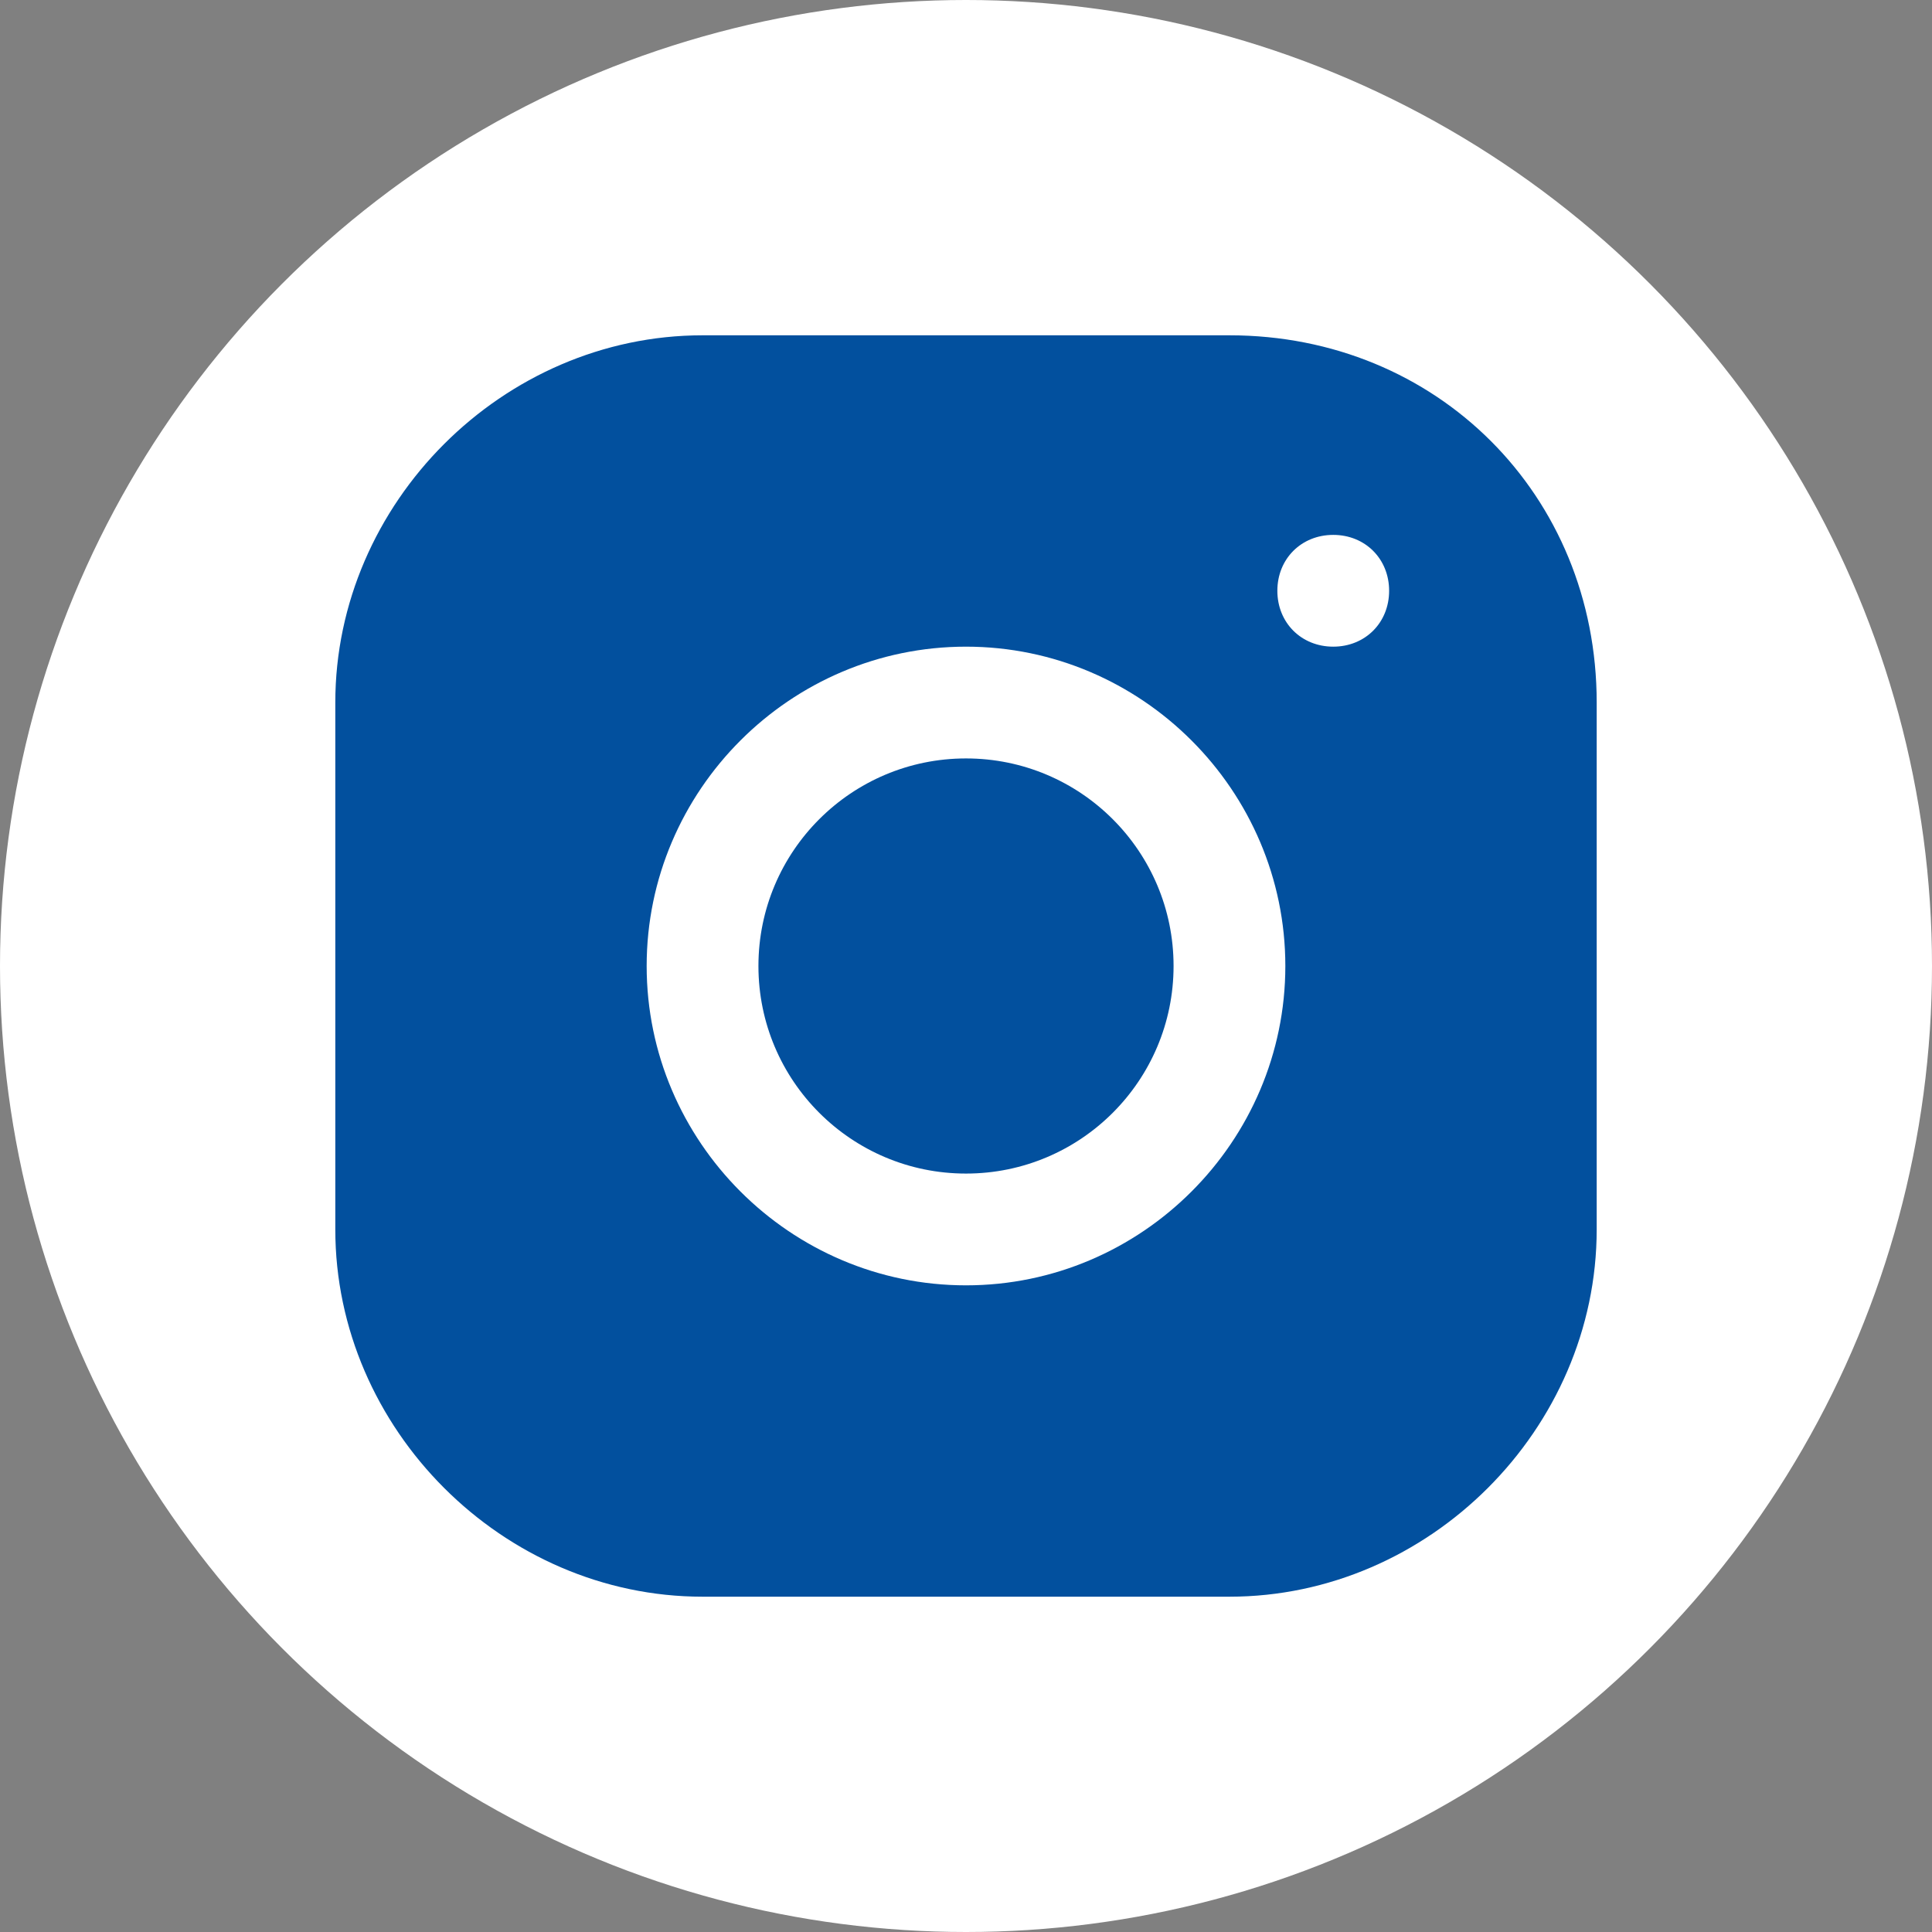
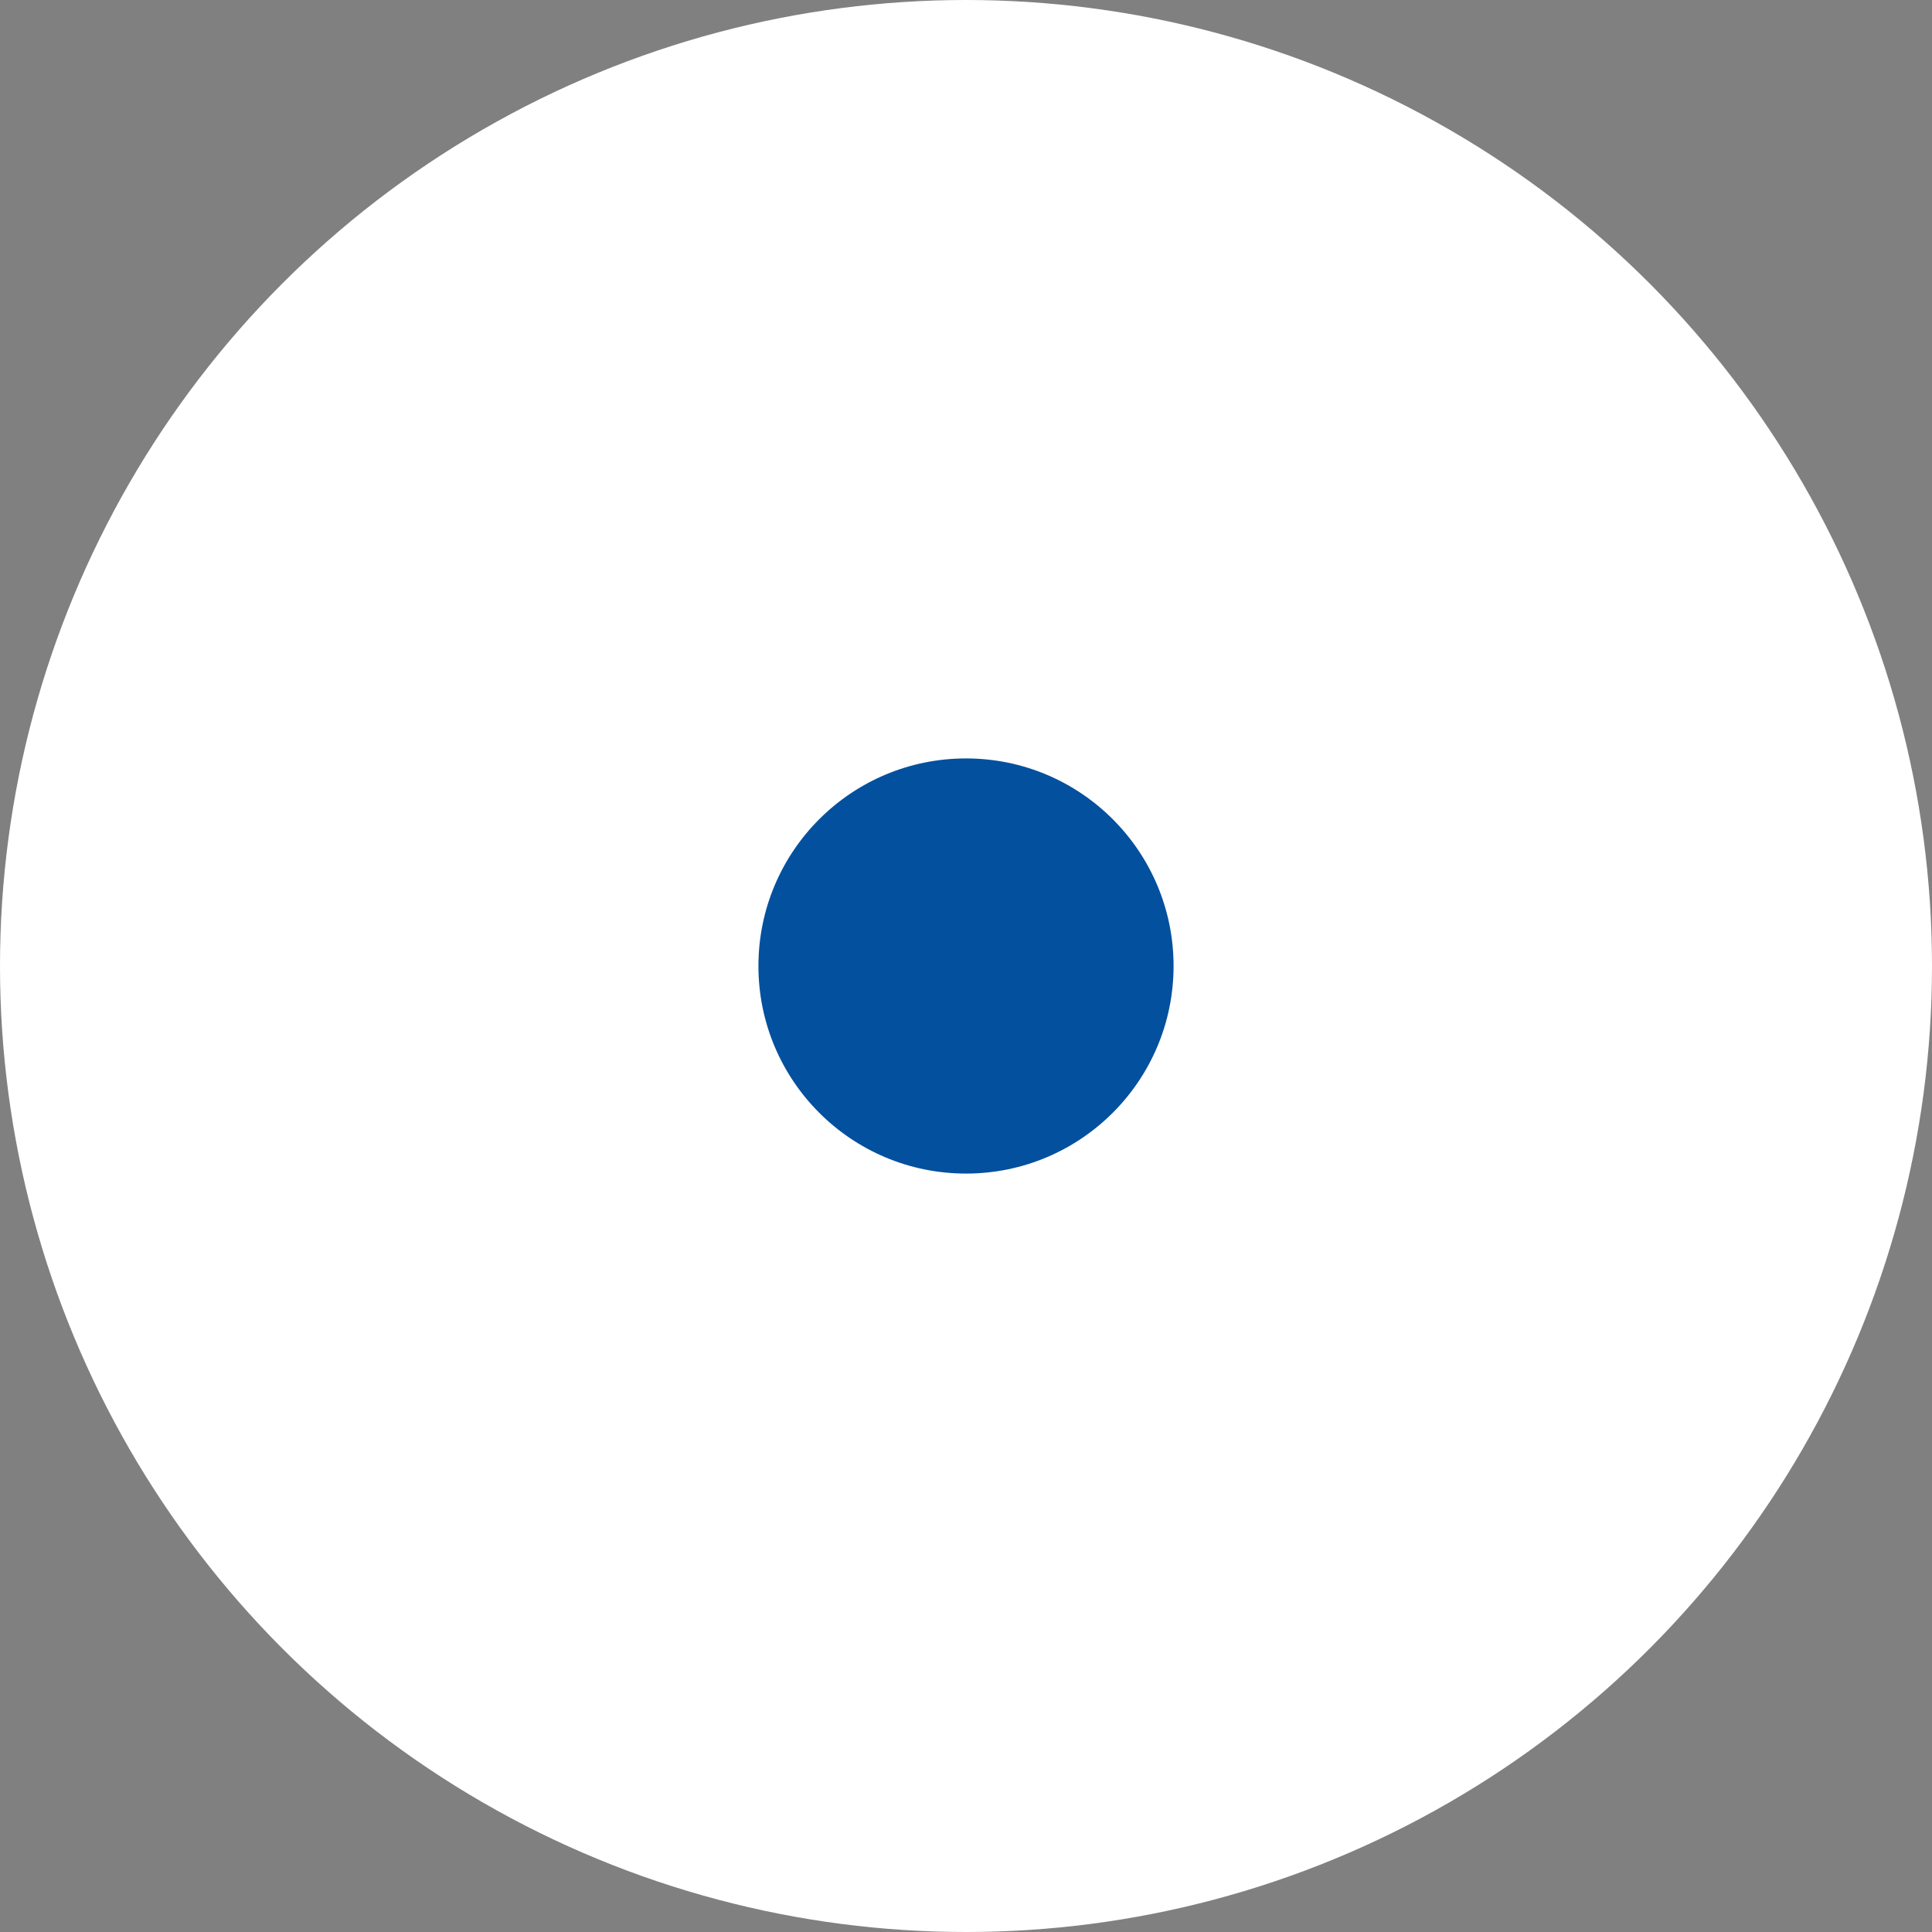
<svg xmlns="http://www.w3.org/2000/svg" version="1.1" id="Warstwa_1" x="0px" y="0px" viewBox="0 0 24.2 24.2" style="enable-background:new 0 0 24.2 24.2;" xml:space="preserve">
  <rect x="0" y="0" width="24.2" height="24.2" fill="#808080" stroke="none" />
  <style type="text/css">
	.st0{fill:#FFFFFF;}
	.st1{fill:#02509E;}
</style>
  <circle class="st0" cx="12.1" cy="12.1" r="12.1" />
  <g>
    <circle class="st1" cx="12.1" cy="12.1" r="2.6" />
-     <path class="st1" d="M15.4,4.2H8.8c-2.5,0-4.6,2.1-4.6,4.6v6.6c0,2.5,2.1,4.6,4.6,4.6h6.6c2.5,0,4.6-2.1,4.6-4.6V8.8   C20,6.2,18,4.2,15.4,4.2z M12.1,16.1c-2.2,0-4-1.8-4-4s1.8-4,4-4s4,1.8,4,4S14.3,16.1,12.1,16.1z M16.7,8.1c-0.4,0-0.7-0.3-0.7-0.7   c0-0.4,0.3-0.7,0.7-0.7s0.7,0.3,0.7,0.7C17.4,7.8,17.1,8.1,16.7,8.1z" />
  </g>
</svg>